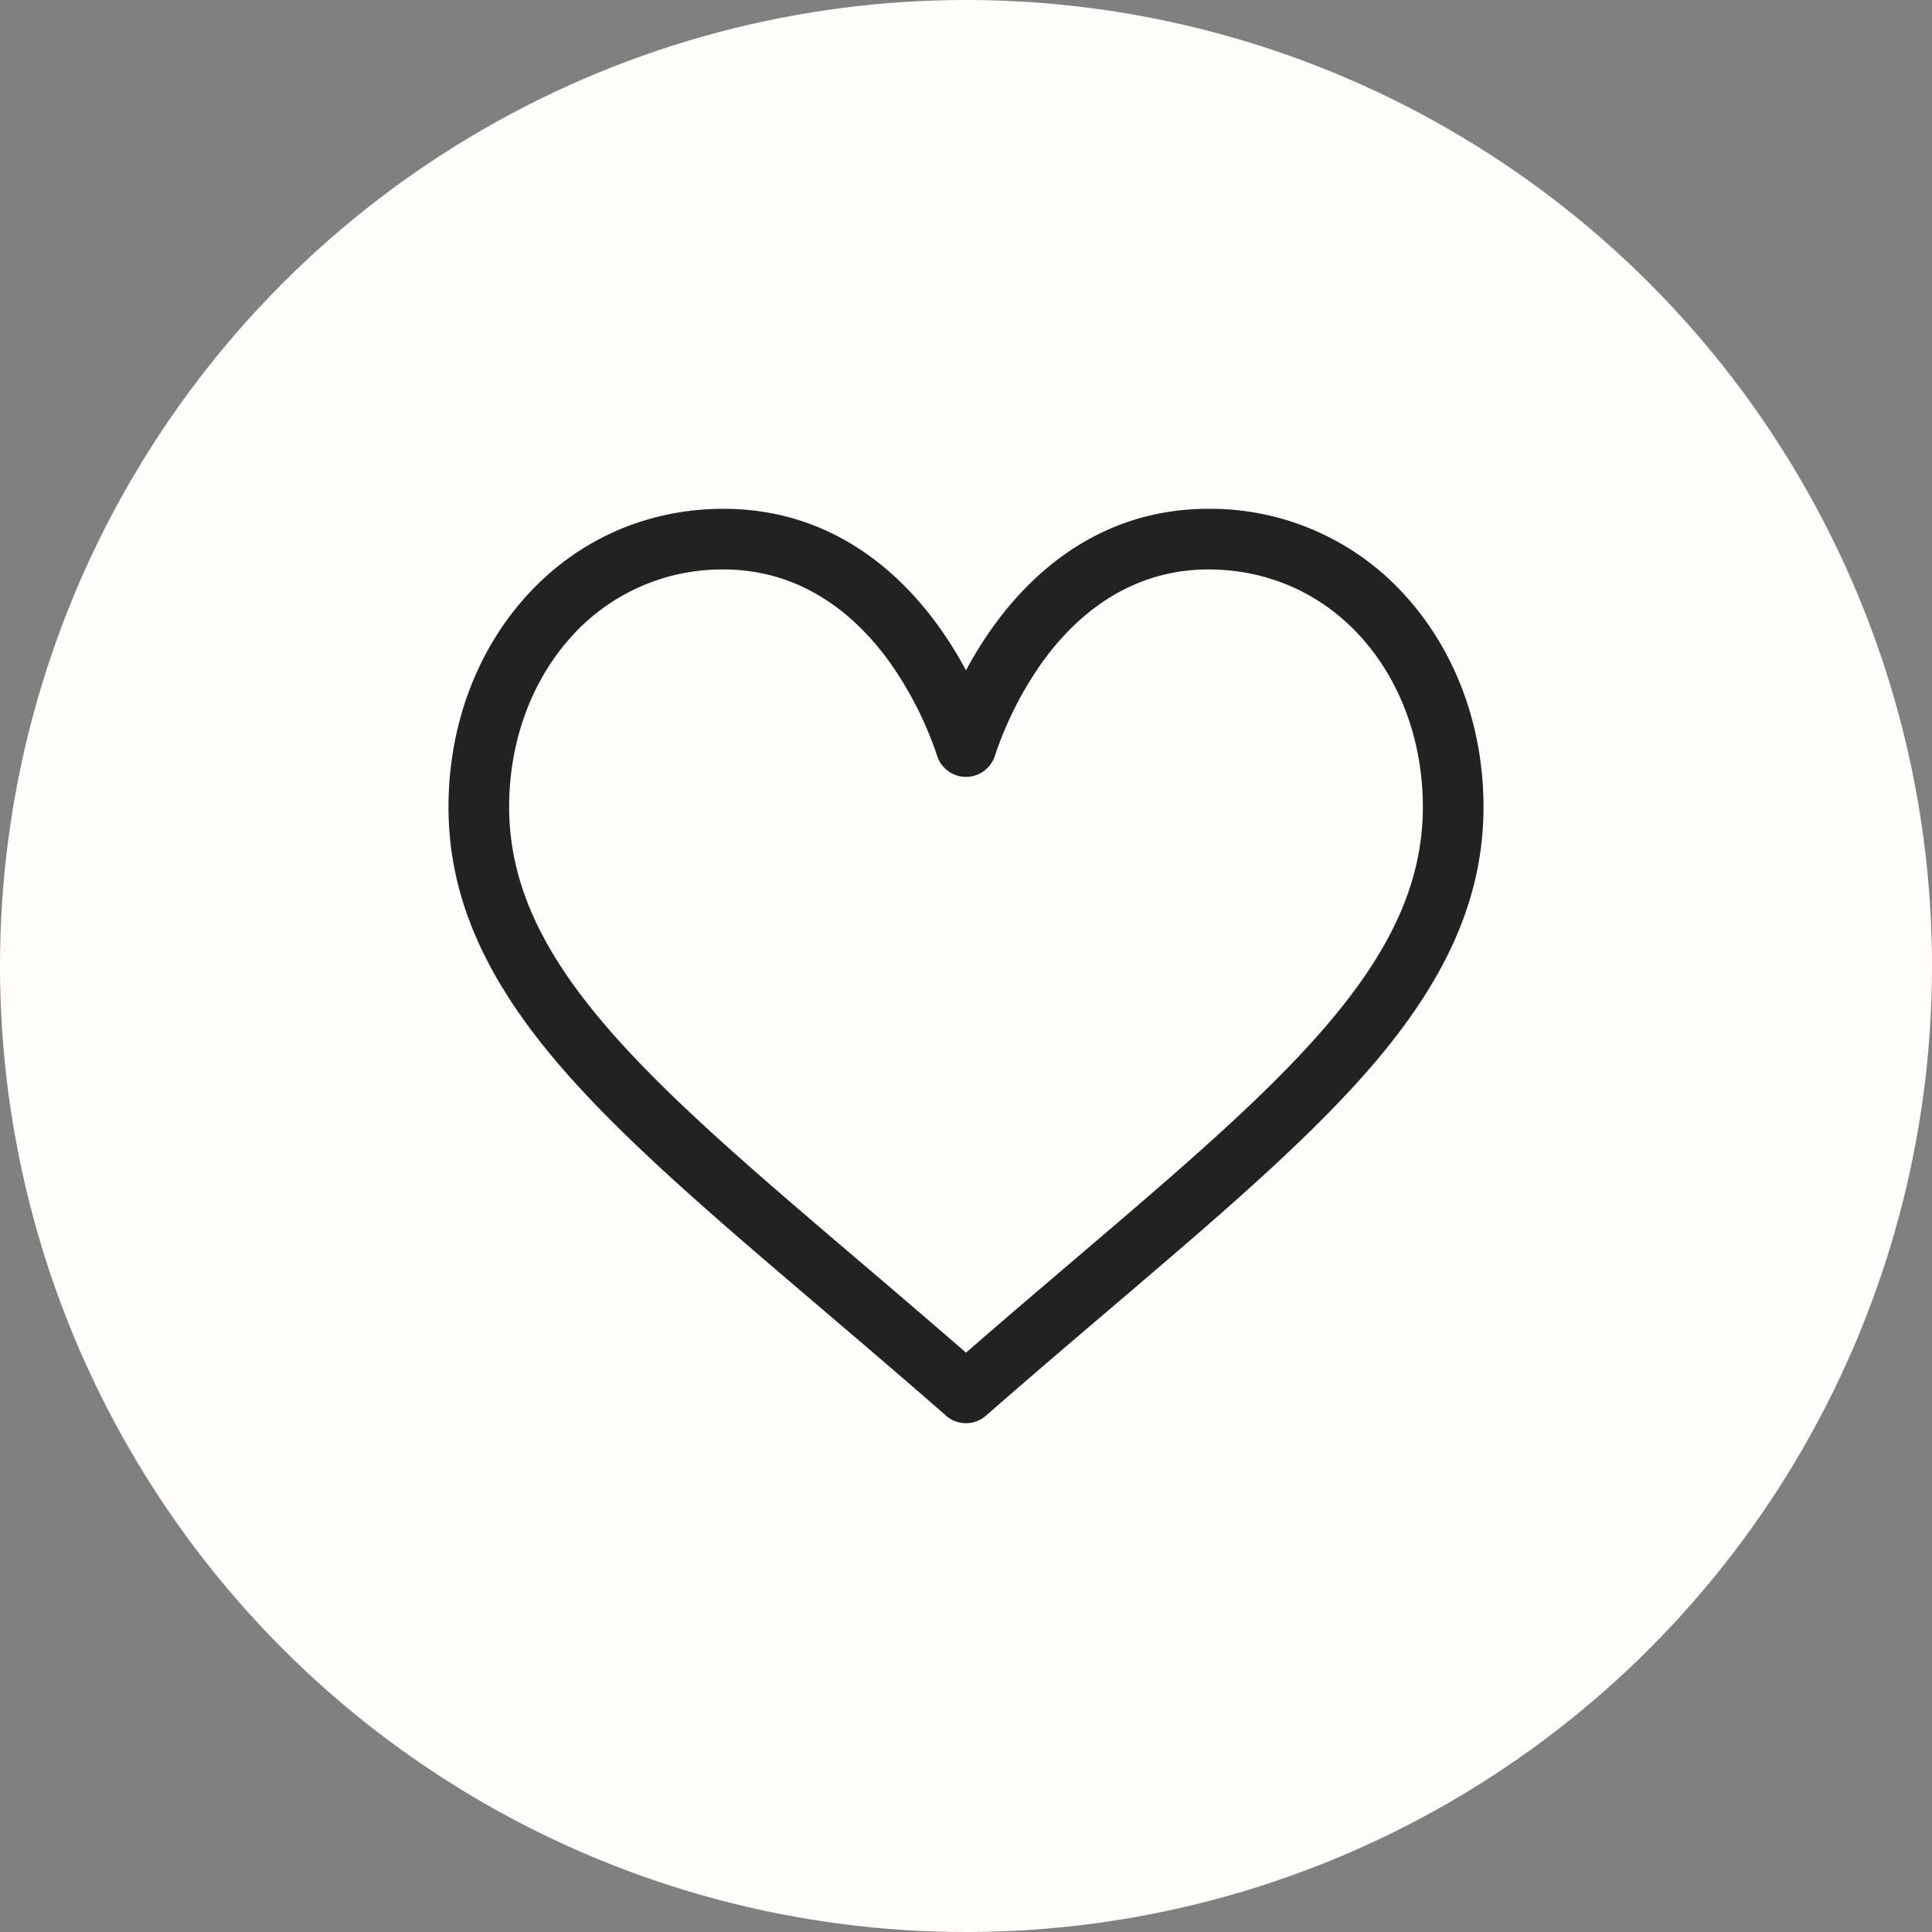
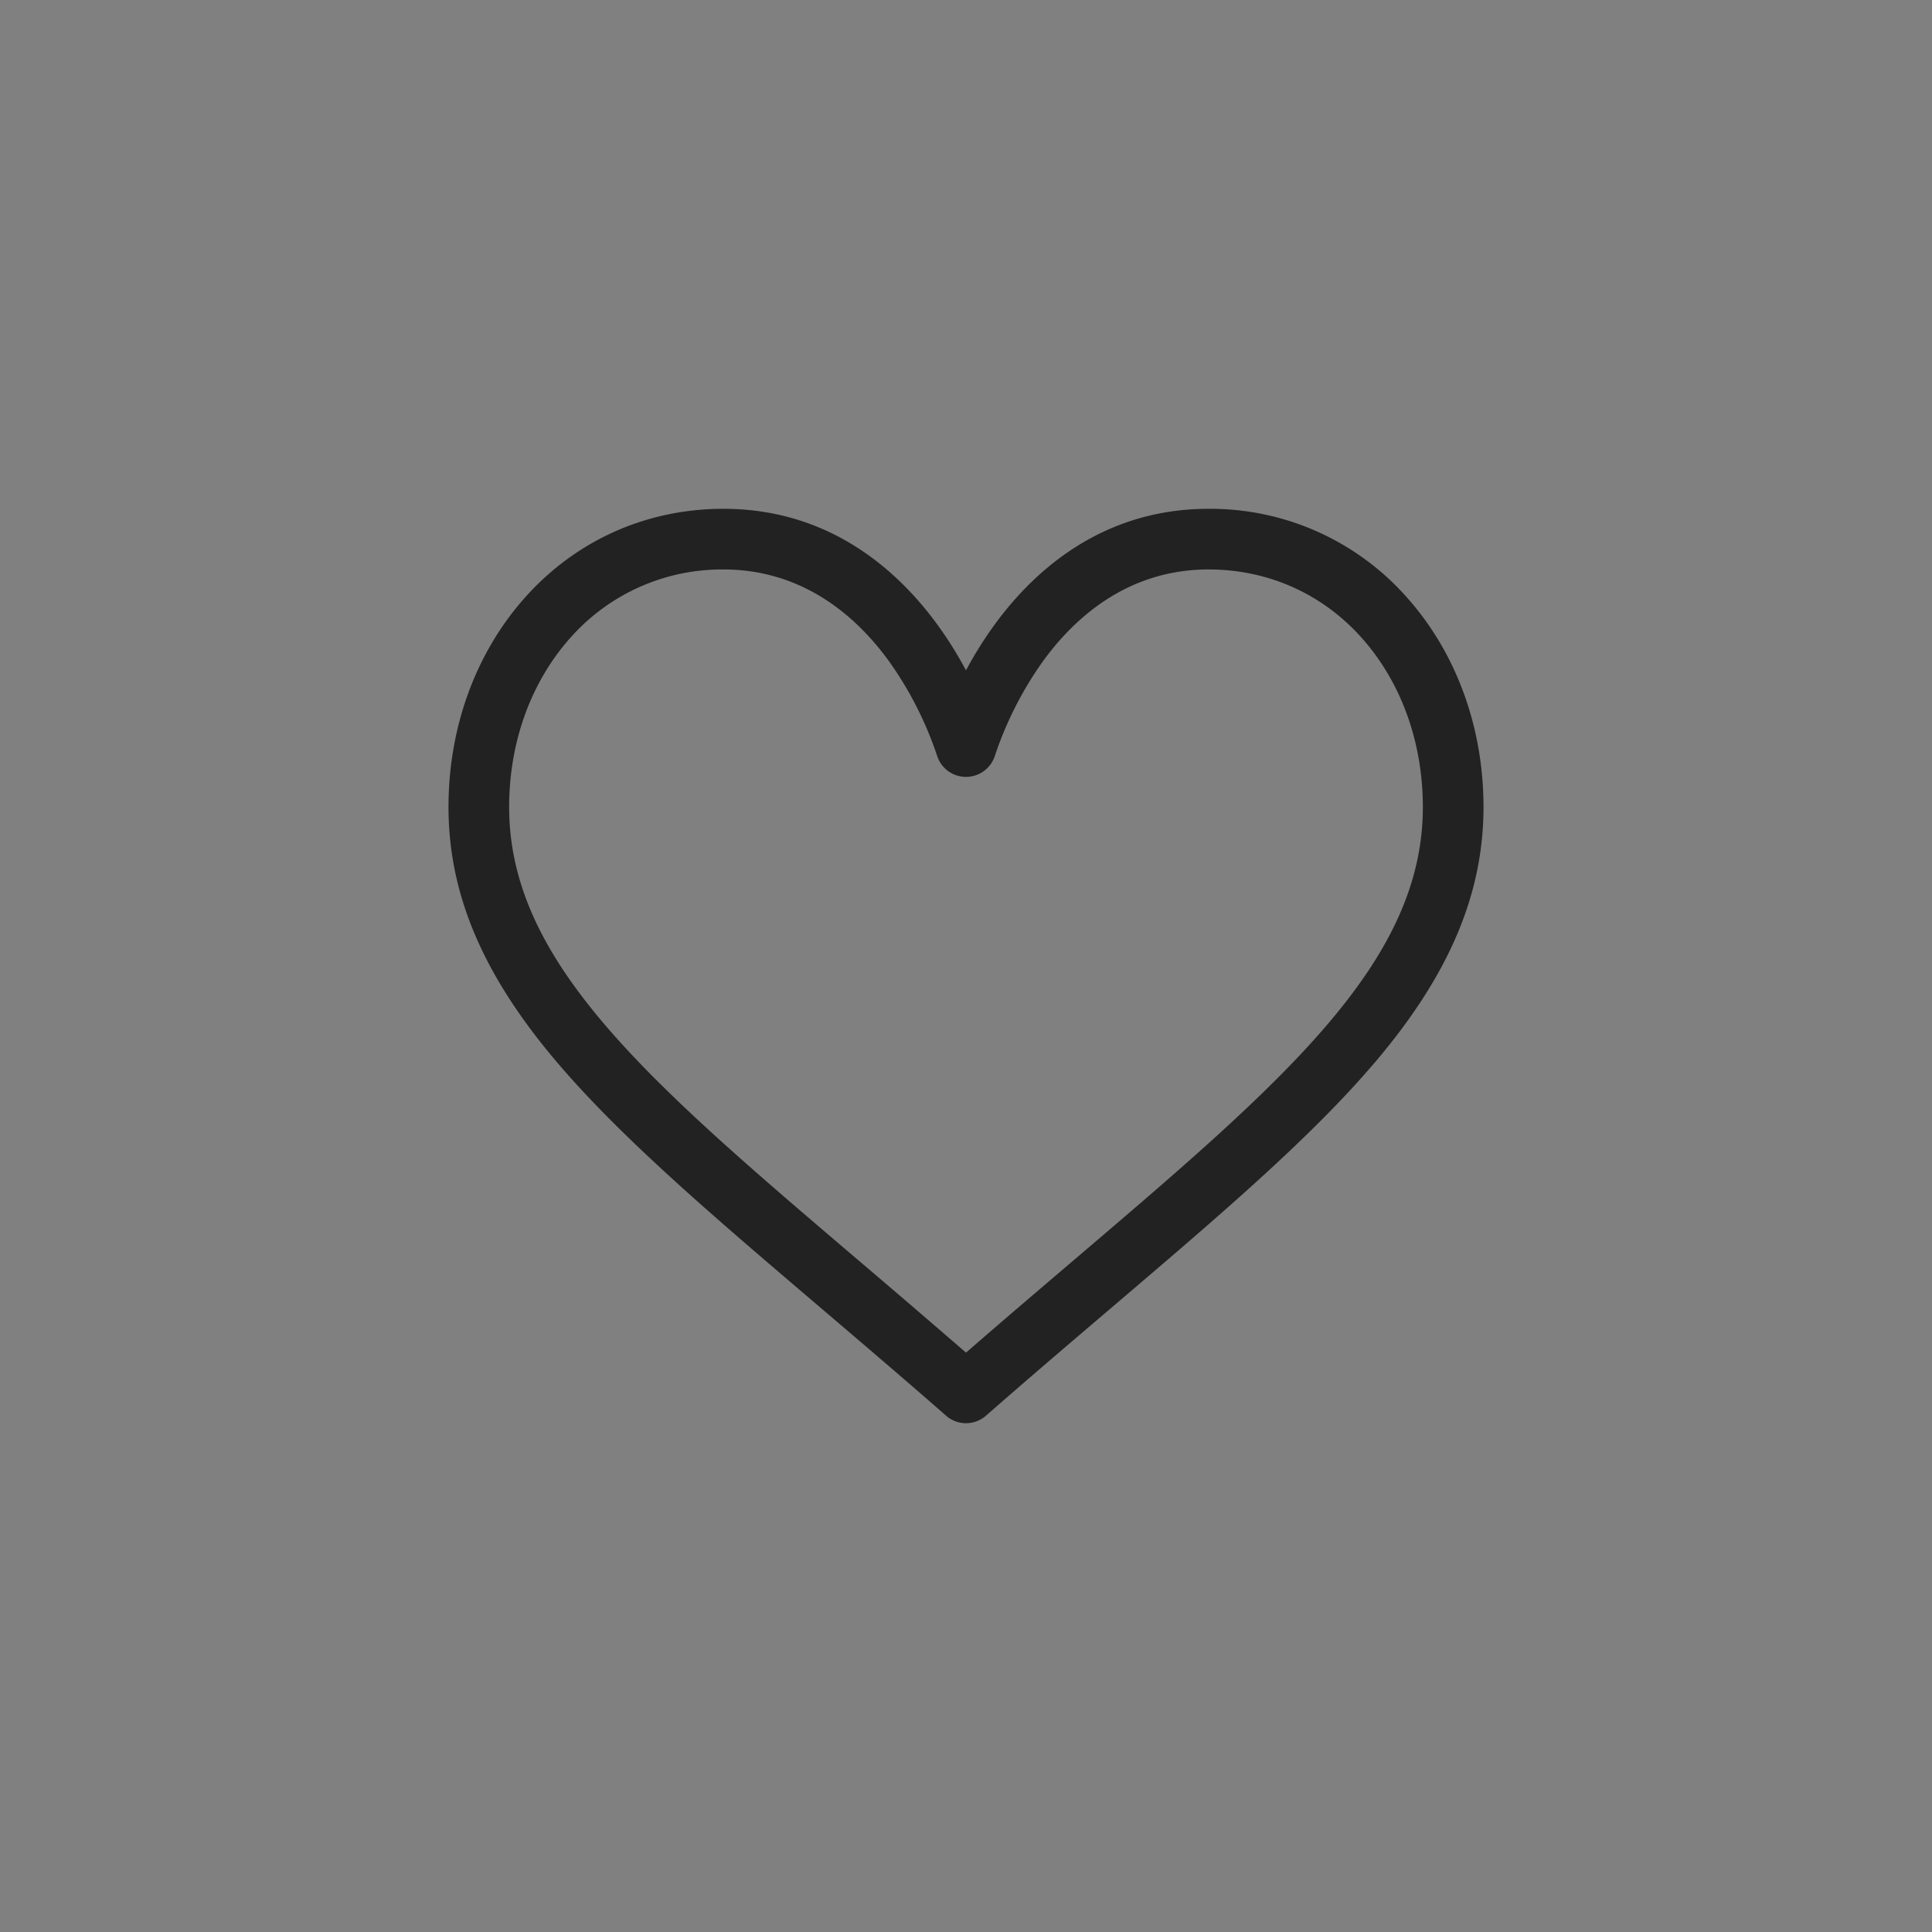
<svg xmlns="http://www.w3.org/2000/svg" width="56" height="56" fill="none">
  <rect width="100%" height="100%" fill="#808080" stroke="none" />
-   <circle cx="28" cy="28" r="28" fill="#FFFEFD" />
  <path fill="#222" d="M40.811 17.352a7.602 7.602 0 0 0-5.78-2.604c-3.16 0-5.162 1.888-6.284 3.472-.291.41-.54.823-.747 1.21-.208-.387-.456-.8-.747-1.21-1.122-1.584-3.123-3.472-6.284-3.472-2.248 0-4.3.925-5.78 2.604C13.777 18.953 13 21.098 13 23.392c0 2.496.975 4.818 3.067 7.306 1.87 2.224 4.56 4.517 7.676 7.172 1.161.99 2.362 2.012 3.64 3.13l.038.034a.877.877 0 0 0 1.158 0l.038-.033c1.278-1.119 2.479-2.142 3.64-3.131 3.115-2.655 5.806-4.947 7.676-7.172C42.025 28.21 43 25.888 43 23.392c0-2.294-.777-4.439-2.189-6.04zm-9.694 19.18c-1.001.853-2.031 1.73-3.117 2.675a410.29 410.29 0 0 0-3.117-2.675c-6.097-5.196-10.125-8.628-10.125-13.14 0-1.865.621-3.598 1.75-4.878a5.867 5.867 0 0 1 4.46-2.008c2.41 0 3.968 1.485 4.85 2.73a10.42 10.42 0 0 1 1.346 2.675.879.879 0 0 0 1.672 0 10.42 10.42 0 0 1 1.345-2.675c.883-1.245 2.44-2.73 4.85-2.73 1.736 0 3.32.713 4.461 2.008 1.129 1.28 1.75 3.013 1.75 4.878 0 4.512-4.028 7.944-10.125 13.14z" />
</svg>